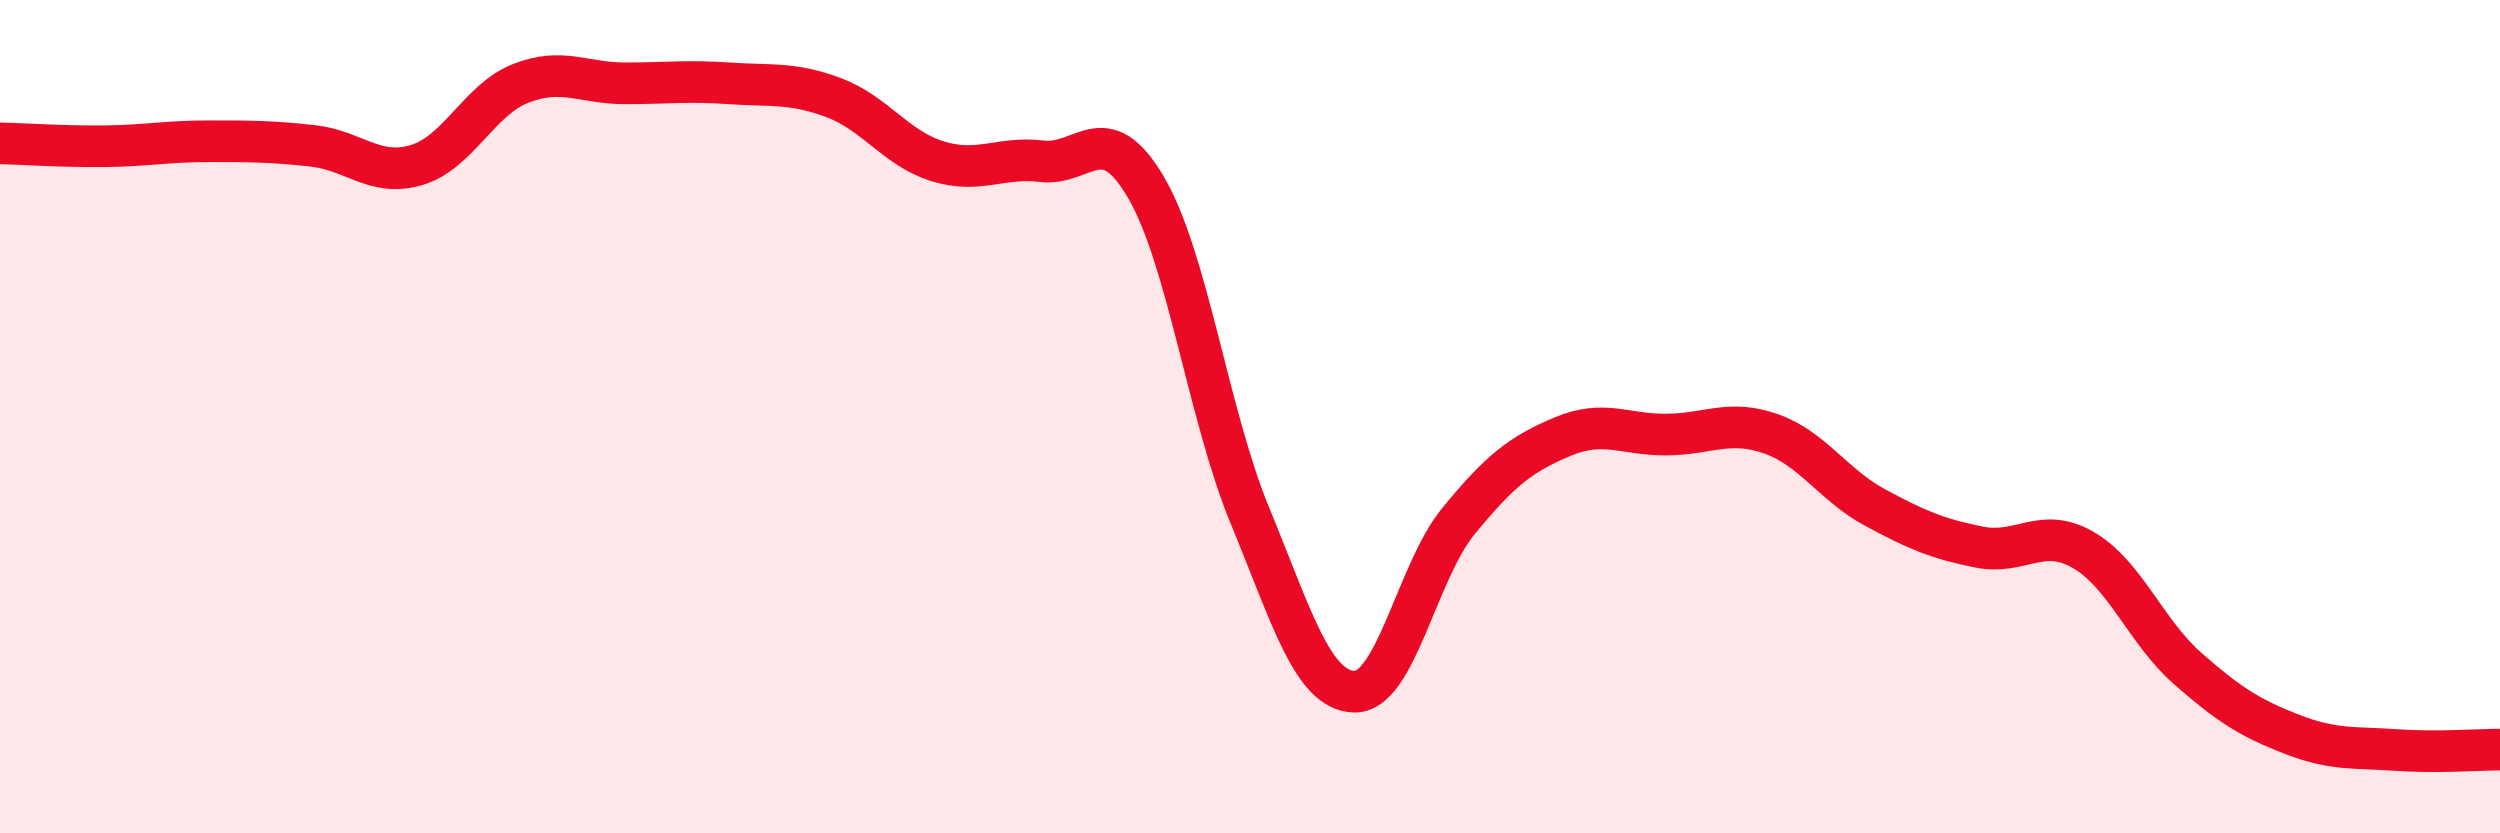
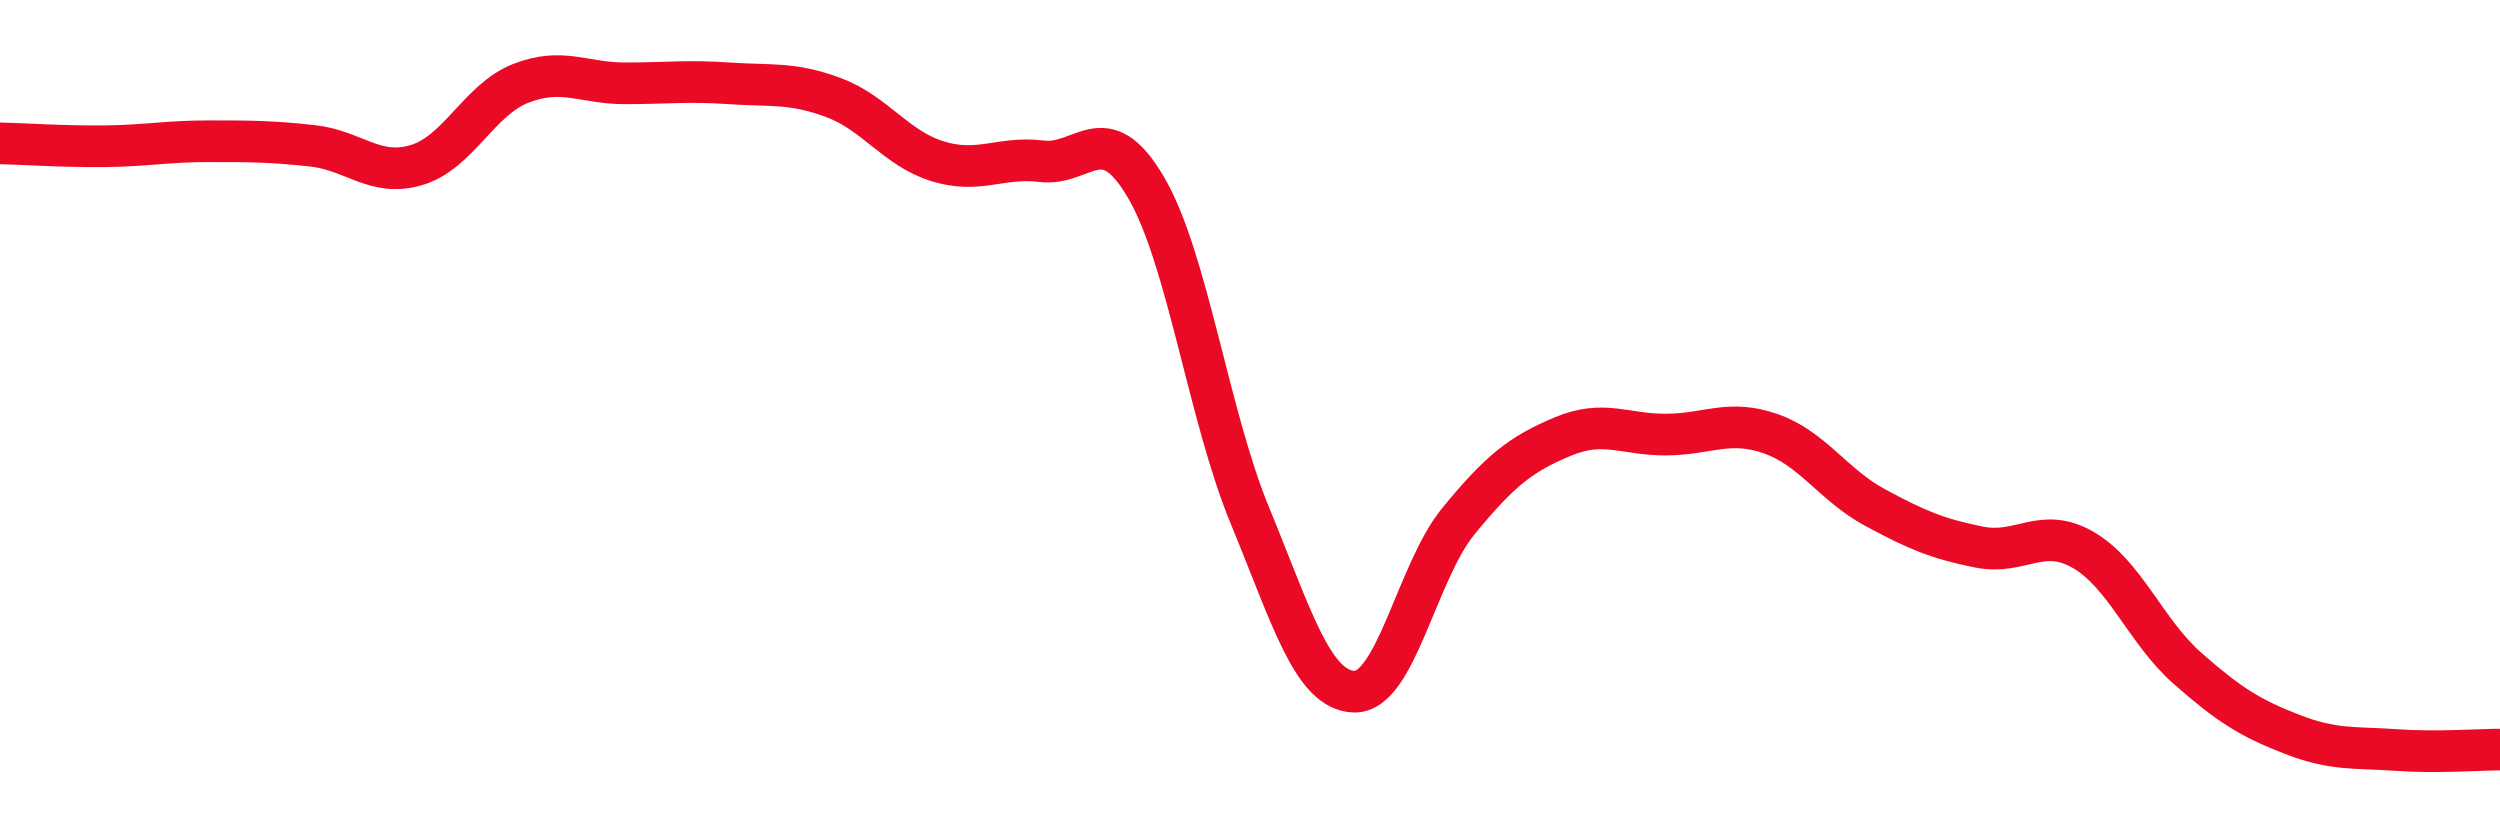
<svg xmlns="http://www.w3.org/2000/svg" width="60" height="20" viewBox="0 0 60 20">
-   <path d="M 0,3.44 C 0.5,3.45 1.5,3.52 2.5,3.51 C 3.5,3.5 4,3.39 5,3.39 C 6,3.39 6.5,3.39 7.5,3.5 C 8.5,3.61 9,4.26 10,3.96 C 11,3.66 11.5,2.39 12.5,2 C 13.5,1.61 14,2 15,2 C 16,2 16.5,1.93 17.5,2 C 18.5,2.07 19,1.97 20,2.34 C 21,2.71 21.5,3.56 22.5,3.87 C 23.5,4.18 24,3.75 25,3.87 C 26,3.99 26.5,2.79 27.5,4.49 C 28.5,6.19 29,9.96 30,12.38 C 31,14.8 31.5,16.57 32.5,16.6 C 33.5,16.63 34,13.73 35,12.51 C 36,11.29 36.5,10.9 37.5,10.48 C 38.5,10.06 39,10.44 40,10.43 C 41,10.42 41.5,10.06 42.5,10.41 C 43.5,10.76 44,11.64 45,12.18 C 46,12.72 46.5,12.93 47.5,13.13 C 48.5,13.33 49,12.62 50,13.2 C 51,13.78 51.5,15.16 52.5,16.04 C 53.5,16.92 54,17.23 55,17.62 C 56,18.01 56.5,17.93 57.5,18 C 58.5,18.07 59.5,17.99 60,17.99L60 20L0 20Z" fill="#EB0A25" opacity="0.1" stroke-linecap="round" stroke-linejoin="round" />
  <path d="M 0,3.44 C 0.5,3.45 1.5,3.52 2.5,3.51 C 3.5,3.5 4,3.39 5,3.39 C 6,3.39 6.5,3.39 7.5,3.5 C 8.5,3.61 9,4.26 10,3.96 C 11,3.66 11.5,2.39 12.5,2 C 13.5,1.61 14,2 15,2 C 16,2 16.5,1.93 17.5,2 C 18.5,2.07 19,1.97 20,2.34 C 21,2.71 21.5,3.56 22.5,3.87 C 23.5,4.18 24,3.75 25,3.87 C 26,3.99 26.5,2.79 27.5,4.49 C 28.5,6.19 29,9.96 30,12.38 C 31,14.8 31.5,16.57 32.5,16.6 C 33.5,16.63 34,13.73 35,12.51 C 36,11.29 36.5,10.9 37.5,10.48 C 38.5,10.06 39,10.44 40,10.43 C 41,10.42 41.5,10.06 42.5,10.41 C 43.5,10.76 44,11.64 45,12.18 C 46,12.72 46.5,12.93 47.5,13.13 C 48.5,13.33 49,12.62 50,13.2 C 51,13.78 51.5,15.16 52.5,16.04 C 53.5,16.92 54,17.23 55,17.62 C 56,18.01 56.5,17.93 57.5,18 C 58.5,18.07 59.5,17.99 60,17.99" stroke="#EB0A25" stroke-width="1" fill="none" stroke-linecap="round" stroke-linejoin="round" />
</svg>